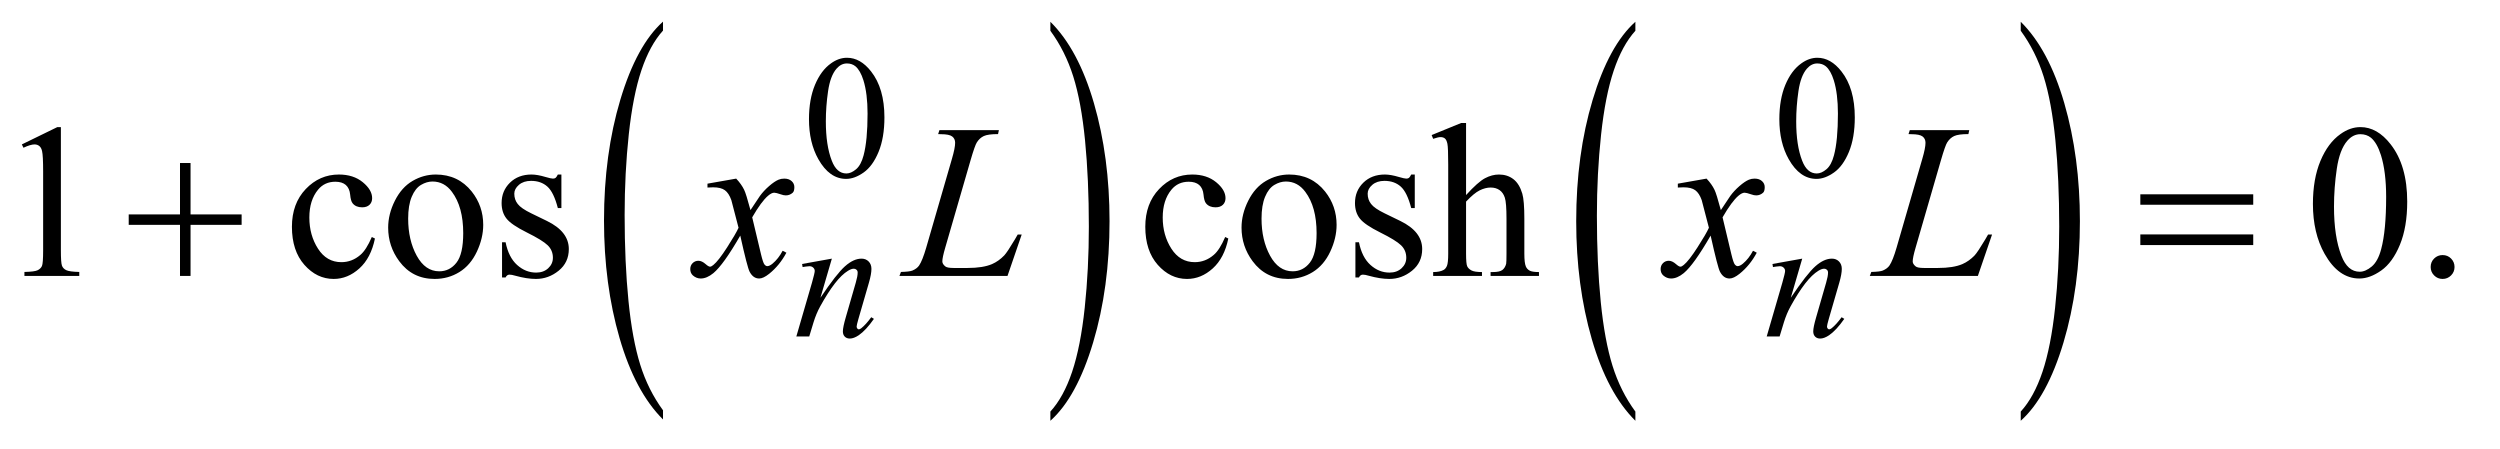
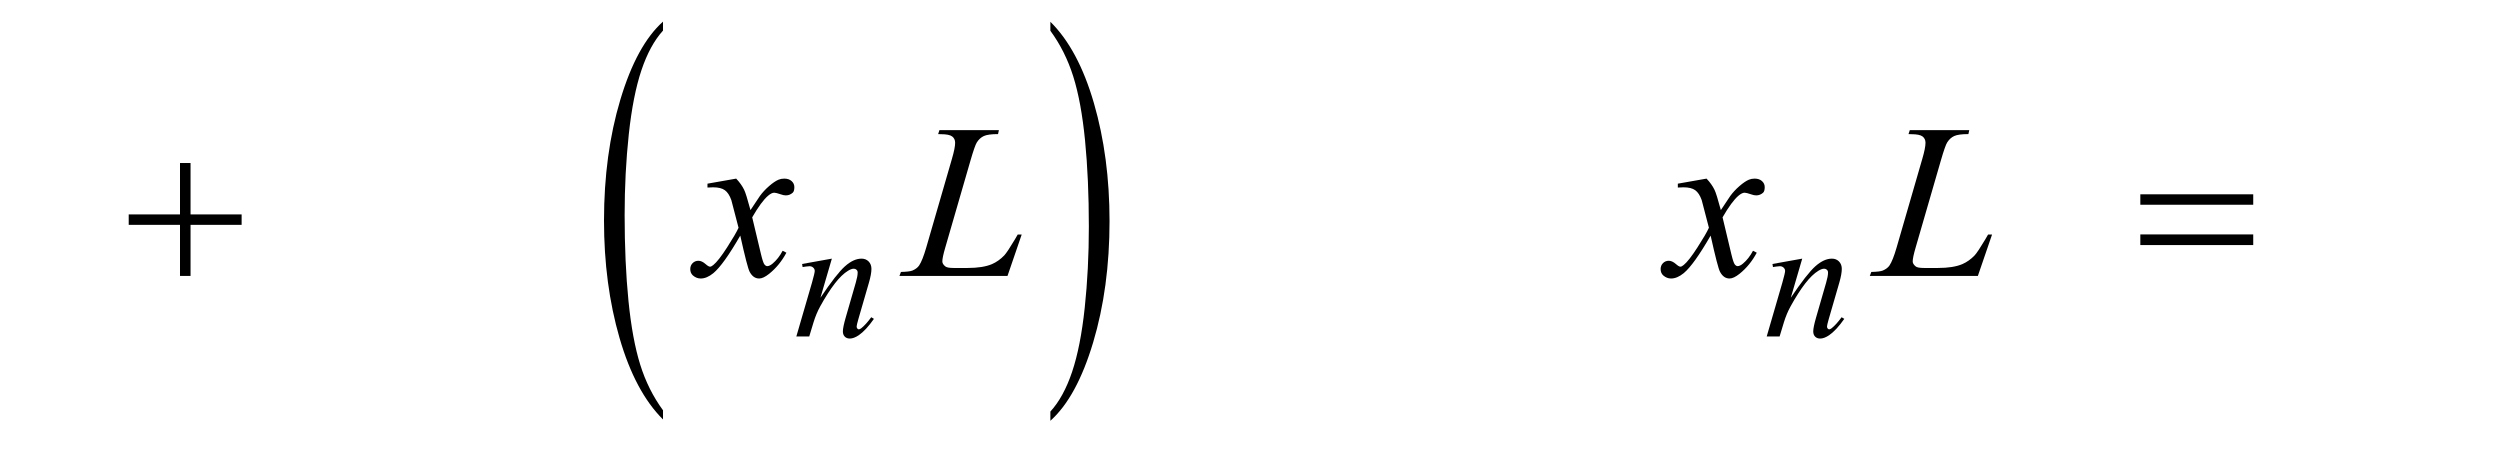
<svg xmlns="http://www.w3.org/2000/svg" stroke-dasharray="none" shape-rendering="auto" font-family="'Dialog'" text-rendering="auto" width="178" fill-opacity="1" color-interpolation="auto" color-rendering="auto" preserveAspectRatio="xMidYMid meet" font-size="12px" viewBox="0 0 178 32" fill="black" stroke="black" image-rendering="auto" stroke-miterlimit="10" stroke-linecap="square" stroke-linejoin="miter" font-style="normal" stroke-width="1" height="32" stroke-dashoffset="0" font-weight="normal" stroke-opacity="1">
  <defs id="genericDefs" />
  <g>
    <defs id="defs1">
      <clipPath clipPathUnits="userSpaceOnUse" id="clipPath1">
-         <path d="M0.925 1.463 L113.566 1.463 L113.566 21.611 L0.925 21.611 L0.925 1.463 Z" />
-       </clipPath>
+         </clipPath>
      <clipPath clipPathUnits="userSpaceOnUse" id="clipPath2">
        <path d="M29.551 46.754 L29.551 690.433 L3628.293 690.433 L3628.293 46.754 Z" />
      </clipPath>
    </defs>
    <g transform="scale(1.576,1.576) translate(-0.925,-1.463) matrix(0.031,0,0,0.031,0,0)">
      <path d="M996.062 645.109 L996.062 658.484 Q955.406 618.047 932.742 539.82 Q910.078 461.594 910.078 368.594 Q910.078 271.859 933.914 192.391 Q957.75 112.922 996.062 78.703 L996.062 91.766 Q976.906 112.922 964.602 149.625 Q952.297 186.328 946.219 242.781 Q940.141 299.234 940.141 360.5 Q940.141 429.859 945.75 485.852 Q951.359 541.844 962.883 578.703 Q974.406 615.562 996.062 645.109 Z" stroke="none" clip-path="url(#clipPath2)" />
    </g>
    <g transform="matrix(0.049,0,0,0.049,-1.458,-2.306)">
      <path d="M1556.016 91.766 L1556.016 78.703 Q1596.656 118.828 1619.32 197.055 Q1641.984 275.281 1641.984 368.281 Q1641.984 465.016 1618.156 544.641 Q1594.328 624.266 1556.016 658.484 L1556.016 645.109 Q1575.328 623.953 1587.633 587.25 Q1599.938 550.547 1605.93 494.25 Q1611.922 437.953 1611.922 376.375 Q1611.922 307.312 1606.398 251.172 Q1600.875 195.031 1589.266 158.172 Q1577.656 121.312 1556.016 91.766 Z" stroke="none" clip-path="url(#clipPath2)" />
    </g>
    <g transform="matrix(0.049,0,0,0.049,-1.458,-2.306)">
-       <path d="M2406.062 645.109 L2406.062 658.484 Q2365.406 618.047 2342.742 539.82 Q2320.078 461.594 2320.078 368.594 Q2320.078 271.859 2343.914 192.391 Q2367.75 112.922 2406.062 78.703 L2406.062 91.766 Q2386.906 112.922 2374.602 149.625 Q2362.297 186.328 2356.219 242.781 Q2350.141 299.234 2350.141 360.5 Q2350.141 429.859 2355.75 485.852 Q2361.359 541.844 2372.883 578.703 Q2384.406 615.562 2406.062 645.109 Z" stroke="none" clip-path="url(#clipPath2)" />
-     </g>
+       </g>
    <g transform="matrix(0.049,0,0,0.049,-1.458,-2.306)">
-       <path d="M2966.016 91.766 L2966.016 78.703 Q3006.656 118.828 3029.32 197.055 Q3051.984 275.281 3051.984 368.281 Q3051.984 465.016 3028.156 544.641 Q3004.328 624.266 2966.016 658.484 L2966.016 645.109 Q2985.328 623.953 2997.633 587.25 Q3009.938 550.547 3015.93 494.25 Q3021.922 437.953 3021.922 376.375 Q3021.922 307.312 3016.398 251.172 Q3010.875 195.031 2999.266 158.172 Q2987.656 121.312 2966.016 91.766 Z" stroke="none" clip-path="url(#clipPath2)" />
-     </g>
+       </g>
    <g transform="matrix(0.049,0,0,0.049,-1.458,-2.306)">
-       <path d="M1205.25 220.25 Q1205.25 191.25 1214 170.312 Q1222.75 149.375 1237.25 139.125 Q1248.5 131 1260.5 131 Q1280 131 1295.5 150.875 Q1314.875 175.5 1314.875 217.625 Q1314.875 247.125 1306.375 267.75 Q1297.875 288.375 1284.688 297.688 Q1271.5 307 1259.25 307 Q1235 307 1218.875 278.375 Q1205.25 254.25 1205.25 220.25 ZM1229.75 223.375 Q1229.75 258.375 1238.375 280.5 Q1245.5 299.125 1259.625 299.125 Q1266.375 299.125 1273.625 293.062 Q1280.875 287 1284.625 272.75 Q1290.375 251.25 1290.375 212.125 Q1290.375 183.125 1284.375 163.75 Q1279.875 149.375 1272.75 143.375 Q1267.625 139.25 1260.375 139.25 Q1251.875 139.25 1245.25 146.875 Q1236.25 157.25 1233 179.5 Q1229.75 201.75 1229.75 223.375 ZM2615.25 220.25 Q2615.25 191.25 2624 170.312 Q2632.75 149.375 2647.25 139.125 Q2658.5 131 2670.5 131 Q2690 131 2705.5 150.875 Q2724.875 175.5 2724.875 217.625 Q2724.875 247.125 2716.375 267.75 Q2707.875 288.375 2694.688 297.688 Q2681.5 307 2669.25 307 Q2645 307 2628.875 278.375 Q2615.25 254.25 2615.25 220.25 ZM2639.75 223.375 Q2639.75 258.375 2648.375 280.5 Q2655.5 299.125 2669.625 299.125 Q2676.375 299.125 2683.625 293.062 Q2690.875 287 2694.625 272.75 Q2700.375 251.25 2700.375 212.125 Q2700.375 183.125 2694.375 163.75 Q2689.875 149.375 2682.75 143.375 Q2677.625 139.25 2670.375 139.25 Q2661.875 139.25 2655.25 146.875 Q2646.25 157.25 2643 179.5 Q2639.75 201.75 2639.75 223.375 Z" stroke="none" clip-path="url(#clipPath2)" />
-     </g>
+       </g>
    <g transform="matrix(0.049,0,0,0.049,-1.458,-2.306)">
-       <path d="M61.5 256.906 L113.062 231.75 L118.219 231.75 L118.219 410.656 Q118.219 428.469 119.703 432.844 Q121.188 437.219 125.875 439.562 Q130.562 441.906 144.938 442.219 L144.938 448 L65.25 448 L65.25 442.219 Q80.25 441.906 84.625 439.641 Q89 437.375 90.719 433.547 Q92.438 429.719 92.438 410.656 L92.438 296.281 Q92.438 273.156 90.875 266.594 Q89.781 261.594 86.891 259.25 Q84 256.906 79.938 256.906 Q74.156 256.906 63.844 261.75 L61.5 256.906 ZM574.562 393.625 Q568.781 421.906 551.906 437.141 Q535.031 452.375 514.562 452.375 Q490.188 452.375 472.062 431.906 Q453.938 411.438 453.938 376.594 Q453.938 342.844 474.016 321.75 Q494.094 300.656 522.219 300.656 Q543.312 300.656 556.906 311.828 Q570.5 323 570.5 335.031 Q570.5 340.969 566.672 344.641 Q562.844 348.312 555.969 348.312 Q546.75 348.312 542.062 342.375 Q539.406 339.094 538.547 329.875 Q537.688 320.656 532.219 315.812 Q526.75 311.125 517.062 311.125 Q501.438 311.125 491.906 322.688 Q479.25 338 479.25 363.156 Q479.25 388.781 491.828 408.391 Q504.406 428 525.812 428 Q541.125 428 553.312 417.531 Q561.906 410.344 570.031 391.438 L574.562 393.625 ZM663 300.656 Q695.5 300.656 715.188 325.344 Q731.906 346.438 731.906 373.781 Q731.906 393 722.688 412.688 Q713.469 432.375 697.297 442.375 Q681.125 452.375 661.281 452.375 Q628.938 452.375 609.875 426.594 Q593.781 404.875 593.781 377.844 Q593.781 358.156 603.547 338.703 Q613.312 319.25 629.25 309.953 Q645.188 300.656 663 300.656 ZM658.156 310.812 Q649.875 310.812 641.516 315.734 Q633.156 320.656 628 333 Q622.844 345.344 622.844 364.719 Q622.844 395.969 635.266 418.625 Q647.688 441.281 668 441.281 Q683.156 441.281 693 428.781 Q702.844 416.281 702.844 385.812 Q702.844 347.688 686.438 325.812 Q675.344 310.812 658.156 310.812 ZM845.5 300.656 L845.5 349.406 L840.344 349.406 Q834.406 326.438 825.109 318.156 Q815.812 309.875 801.438 309.875 Q790.5 309.875 783.781 315.656 Q777.062 321.438 777.062 328.469 Q777.062 337.219 782.062 343.469 Q786.906 349.875 801.75 357.062 L824.562 368.156 Q856.281 383.625 856.281 408.938 Q856.281 428.469 841.516 440.422 Q826.75 452.375 808.469 452.375 Q795.344 452.375 778.469 447.688 Q773.312 446.125 770.031 446.125 Q766.438 446.125 764.406 450.188 L759.25 450.188 L759.25 399.094 L764.406 399.094 Q768.781 420.969 781.125 432.062 Q793.469 443.156 808.781 443.156 Q819.562 443.156 826.359 436.828 Q833.156 430.5 833.156 421.594 Q833.156 410.812 825.578 403.469 Q818 396.125 795.344 384.875 Q772.688 373.625 765.656 364.562 Q758.625 355.656 758.625 342.062 Q758.625 324.406 770.734 312.531 Q782.844 300.656 802.062 300.656 Q810.5 300.656 822.531 304.25 Q830.5 306.594 833.156 306.594 Q835.656 306.594 837.062 305.5 Q838.469 304.406 840.344 300.656 L845.5 300.656 ZM1814.562 393.625 Q1808.781 421.906 1791.906 437.141 Q1775.031 452.375 1754.562 452.375 Q1730.188 452.375 1712.062 431.906 Q1693.938 411.438 1693.938 376.594 Q1693.938 342.844 1714.016 321.75 Q1734.094 300.656 1762.219 300.656 Q1783.312 300.656 1796.906 311.828 Q1810.5 323 1810.5 335.031 Q1810.5 340.969 1806.672 344.641 Q1802.844 348.312 1795.969 348.312 Q1786.75 348.312 1782.062 342.375 Q1779.406 339.094 1778.547 329.875 Q1777.688 320.656 1772.219 315.812 Q1766.75 311.125 1757.062 311.125 Q1741.438 311.125 1731.906 322.688 Q1719.25 338 1719.25 363.156 Q1719.25 388.781 1731.828 408.391 Q1744.406 428 1765.812 428 Q1781.125 428 1793.312 417.531 Q1801.906 410.344 1810.031 391.438 L1814.562 393.625 ZM1903 300.656 Q1935.5 300.656 1955.188 325.344 Q1971.906 346.438 1971.906 373.781 Q1971.906 393 1962.688 412.688 Q1953.469 432.375 1937.297 442.375 Q1921.125 452.375 1901.281 452.375 Q1868.938 452.375 1849.875 426.594 Q1833.781 404.875 1833.781 377.844 Q1833.781 358.156 1843.547 338.703 Q1853.312 319.25 1869.25 309.953 Q1885.188 300.656 1903 300.656 ZM1898.156 310.812 Q1889.875 310.812 1881.516 315.734 Q1873.156 320.656 1868 333 Q1862.844 345.344 1862.844 364.719 Q1862.844 395.969 1875.266 418.625 Q1887.688 441.281 1908 441.281 Q1923.156 441.281 1933 428.781 Q1942.844 416.281 1942.844 385.812 Q1942.844 347.688 1926.438 325.812 Q1915.344 310.812 1898.156 310.812 ZM2085.5 300.656 L2085.5 349.406 L2080.344 349.406 Q2074.406 326.438 2065.109 318.156 Q2055.812 309.875 2041.438 309.875 Q2030.5 309.875 2023.781 315.656 Q2017.062 321.438 2017.062 328.469 Q2017.062 337.219 2022.062 343.469 Q2026.906 349.875 2041.75 357.062 L2064.562 368.156 Q2096.281 383.625 2096.281 408.938 Q2096.281 428.469 2081.516 440.422 Q2066.75 452.375 2048.469 452.375 Q2035.344 452.375 2018.469 447.688 Q2013.312 446.125 2010.031 446.125 Q2006.438 446.125 2004.406 450.188 L1999.25 450.188 L1999.25 399.094 L2004.406 399.094 Q2008.781 420.969 2021.125 432.062 Q2033.469 443.156 2048.781 443.156 Q2059.562 443.156 2066.359 436.828 Q2073.156 430.5 2073.156 421.594 Q2073.156 410.812 2065.578 403.469 Q2058 396.125 2035.344 384.875 Q2012.688 373.625 2005.656 364.562 Q1998.625 355.656 1998.625 342.062 Q1998.625 324.406 2010.734 312.531 Q2022.844 300.656 2042.062 300.656 Q2050.5 300.656 2062.531 304.25 Q2070.5 306.594 2073.156 306.594 Q2075.656 306.594 2077.062 305.5 Q2078.469 304.406 2080.344 300.656 L2085.5 300.656 ZM2160.031 225.812 L2160.031 330.5 Q2177.375 311.438 2187.531 306.047 Q2197.688 300.656 2207.844 300.656 Q2220.031 300.656 2228.781 307.375 Q2237.531 314.094 2241.75 328.469 Q2244.719 338.469 2244.719 365.031 L2244.719 415.656 Q2244.719 429.25 2246.906 434.25 Q2248.469 438 2252.219 440.188 Q2255.969 442.375 2265.969 442.375 L2265.969 448 L2195.656 448 L2195.656 442.375 L2198.938 442.375 Q2208.938 442.375 2212.844 439.328 Q2216.75 436.281 2218.312 430.344 Q2218.781 427.844 2218.781 415.656 L2218.781 365.031 Q2218.781 341.594 2216.359 334.25 Q2213.938 326.906 2208.625 323.234 Q2203.312 319.562 2195.812 319.562 Q2188.156 319.562 2179.875 323.625 Q2171.594 327.688 2160.031 340.031 L2160.031 415.656 Q2160.031 430.344 2161.672 433.938 Q2163.312 437.531 2167.766 439.953 Q2172.219 442.375 2183.156 442.375 L2183.156 448 L2112.219 448 L2112.219 442.375 Q2121.75 442.375 2127.219 439.406 Q2130.344 437.844 2132.219 433.469 Q2134.094 429.094 2134.094 415.656 L2134.094 286.125 Q2134.094 261.594 2132.922 255.969 Q2131.75 250.344 2129.328 248.312 Q2126.906 246.281 2122.844 246.281 Q2119.562 246.281 2112.219 248.781 L2110.031 243.312 L2152.844 225.812 L2160.031 225.812 ZM3390.562 343.312 Q3390.562 307.062 3401.5 280.891 Q3412.438 254.719 3430.562 241.906 Q3444.625 231.75 3459.625 231.75 Q3484 231.75 3503.375 256.594 Q3527.594 287.375 3527.594 340.031 Q3527.594 376.906 3516.969 402.688 Q3506.344 428.469 3489.859 440.109 Q3473.375 451.75 3458.062 451.75 Q3427.75 451.75 3407.594 415.969 Q3390.562 385.812 3390.562 343.312 ZM3421.188 347.219 Q3421.188 390.969 3431.969 418.625 Q3440.875 441.906 3458.531 441.906 Q3466.969 441.906 3476.031 434.328 Q3485.094 426.75 3489.781 408.938 Q3496.969 382.062 3496.969 333.156 Q3496.969 296.906 3489.469 272.688 Q3483.844 254.719 3474.938 247.219 Q3468.531 242.062 3459.469 242.062 Q3448.844 242.062 3440.562 251.594 Q3429.312 264.562 3425.25 292.375 Q3421.188 320.188 3421.188 347.219 ZM3579 417.688 Q3586.344 417.688 3591.344 422.766 Q3596.344 427.844 3596.344 435.031 Q3596.344 442.219 3591.266 447.297 Q3586.188 452.375 3579 452.375 Q3571.812 452.375 3566.734 447.297 Q3561.656 442.219 3561.656 435.031 Q3561.656 427.688 3566.734 422.688 Q3571.812 417.688 3579 417.688 Z" stroke="none" clip-path="url(#clipPath2)" />
-     </g>
+       </g>
    <g transform="matrix(0.049,0,0,0.049,-1.458,-2.306)">
      <path d="M1238.5 422.875 L1221.875 479.75 Q1245.25 444.875 1257.688 433.875 Q1270.125 422.875 1281.625 422.875 Q1287.875 422.875 1291.938 427 Q1296 431.125 1296 437.75 Q1296 445.25 1292.375 457.75 L1277.125 510.375 Q1274.5 519.5 1274.5 521.5 Q1274.5 523.25 1275.5 524.438 Q1276.5 525.625 1277.625 525.625 Q1279.125 525.625 1281.25 524 Q1287.875 518.75 1295.75 508 L1299.625 510.375 Q1288 527 1277.625 534.125 Q1270.375 539 1264.625 539 Q1260 539 1257.25 536.188 Q1254.5 533.375 1254.5 528.625 Q1254.5 522.625 1258.75 508 L1273.25 457.75 Q1276 448.375 1276 443.125 Q1276 440.625 1274.375 439.062 Q1272.75 437.5 1270.375 437.5 Q1266.875 437.5 1262 440.5 Q1252.75 446.125 1242.75 459.062 Q1232.75 472 1221.625 492.125 Q1215.75 502.75 1211.875 515.375 L1205.625 536 L1186.875 536 L1209.625 457.75 Q1213.625 443.625 1213.625 440.75 Q1213.625 438 1211.438 435.938 Q1209.25 433.875 1206 433.875 Q1204.5 433.875 1200.75 434.375 L1196 435.125 L1195.25 430.625 L1238.5 422.875 ZM2648.5 422.875 L2631.875 479.75 Q2655.25 444.875 2667.688 433.875 Q2680.125 422.875 2691.625 422.875 Q2697.875 422.875 2701.938 427 Q2706 431.125 2706 437.75 Q2706 445.25 2702.375 457.75 L2687.125 510.375 Q2684.5 519.5 2684.5 521.5 Q2684.5 523.25 2685.5 524.438 Q2686.5 525.625 2687.625 525.625 Q2689.125 525.625 2691.25 524 Q2697.875 518.75 2705.75 508 L2709.625 510.375 Q2698 527 2687.625 534.125 Q2680.375 539 2674.625 539 Q2670 539 2667.25 536.188 Q2664.5 533.375 2664.5 528.625 Q2664.5 522.625 2668.75 508 L2683.25 457.75 Q2686 448.375 2686 443.125 Q2686 440.625 2684.375 439.062 Q2682.75 437.5 2680.375 437.5 Q2676.875 437.5 2672 440.5 Q2662.75 446.125 2652.75 459.062 Q2642.75 472 2631.625 492.125 Q2625.75 502.75 2621.875 515.375 L2615.625 536 L2596.875 536 L2619.625 457.75 Q2623.625 443.625 2623.625 440.75 Q2623.625 438 2621.438 435.938 Q2619.25 433.875 2616 433.875 Q2614.5 433.875 2610.75 434.375 L2606 435.125 L2605.25 430.625 L2648.5 422.875 Z" stroke="none" clip-path="url(#clipPath2)" />
    </g>
    <g transform="matrix(0.049,0,0,0.049,-1.458,-2.306)">
      <path d="M1099.469 306.594 Q1107.125 314.719 1111.031 322.844 Q1113.844 328.469 1120.25 352.375 L1134 331.75 Q1139.469 324.25 1147.281 317.453 Q1155.094 310.656 1161.031 308.156 Q1164.781 306.594 1169.312 306.594 Q1176.031 306.594 1180.016 310.188 Q1184 313.781 1184 318.938 Q1184 324.875 1181.656 327.062 Q1177.281 330.969 1171.656 330.969 Q1168.375 330.969 1164.625 329.562 Q1157.281 327.062 1154.781 327.062 Q1151.031 327.062 1145.875 331.438 Q1136.188 339.562 1122.75 362.844 L1135.562 416.594 Q1138.531 428.938 1140.562 431.359 Q1142.594 433.781 1144.625 433.781 Q1147.906 433.781 1152.281 430.188 Q1160.875 423 1166.969 411.438 L1172.438 414.25 Q1162.594 432.688 1147.438 444.875 Q1138.844 451.75 1132.906 451.75 Q1124.156 451.75 1119 441.906 Q1115.719 435.812 1105.406 389.406 Q1081.031 431.75 1066.344 443.938 Q1056.812 451.75 1047.906 451.75 Q1041.656 451.75 1036.5 447.219 Q1032.75 443.781 1032.75 438 Q1032.75 432.844 1036.188 429.406 Q1039.625 425.969 1044.625 425.969 Q1049.625 425.969 1055.25 430.969 Q1059.312 434.562 1061.5 434.562 Q1063.375 434.562 1066.344 432.062 Q1073.688 426.125 1086.344 406.438 Q1099 386.75 1102.906 378 Q1093.219 340.031 1092.438 337.844 Q1088.844 327.688 1083.062 323.469 Q1077.281 319.25 1066.031 319.25 Q1062.438 319.25 1057.75 319.562 L1057.75 313.938 L1099.469 306.594 ZM1493.719 448 L1336.688 448 L1338.875 442.219 Q1351.375 441.906 1355.594 440.188 Q1362.156 437.375 1365.281 432.844 Q1370.125 425.656 1375.594 406.906 L1412.938 278 Q1417.625 262.062 1417.625 254.562 Q1417.625 248.625 1413.328 245.344 Q1409.031 242.062 1397.156 242.062 Q1394.5 242.062 1392.938 241.906 L1394.812 236.125 L1481.219 236.125 L1479.969 241.906 Q1465.438 241.906 1459.344 244.719 Q1453.25 247.531 1449.188 253.938 Q1446.375 258.156 1439.969 280.188 L1403.25 406.906 Q1399.031 421.281 1399.031 426.906 Q1399.031 430.656 1403.25 434.094 Q1405.906 436.438 1415.281 436.438 L1435.75 436.438 Q1458.094 436.438 1471.219 430.812 Q1480.906 426.594 1489.031 418.156 Q1493.406 413.469 1504.5 394.875 L1508.562 387.844 L1514.344 387.844 L1493.719 448 ZM2509.469 306.594 Q2517.125 314.719 2521.031 322.844 Q2523.844 328.469 2530.25 352.375 L2544 331.75 Q2549.469 324.25 2557.281 317.453 Q2565.094 310.656 2571.031 308.156 Q2574.781 306.594 2579.312 306.594 Q2586.031 306.594 2590.016 310.188 Q2594 313.781 2594 318.938 Q2594 324.875 2591.656 327.062 Q2587.281 330.969 2581.656 330.969 Q2578.375 330.969 2574.625 329.562 Q2567.281 327.062 2564.781 327.062 Q2561.031 327.062 2555.875 331.438 Q2546.188 339.562 2532.75 362.844 L2545.562 416.594 Q2548.531 428.938 2550.562 431.359 Q2552.594 433.781 2554.625 433.781 Q2557.906 433.781 2562.281 430.188 Q2570.875 423 2576.969 411.438 L2582.438 414.25 Q2572.594 432.688 2557.438 444.875 Q2548.844 451.75 2542.906 451.75 Q2534.156 451.75 2529 441.906 Q2525.719 435.812 2515.406 389.406 Q2491.031 431.75 2476.344 443.938 Q2466.812 451.75 2457.906 451.75 Q2451.656 451.75 2446.5 447.219 Q2442.75 443.781 2442.75 438 Q2442.75 432.844 2446.188 429.406 Q2449.625 425.969 2454.625 425.969 Q2459.625 425.969 2465.25 430.969 Q2469.312 434.562 2471.5 434.562 Q2473.375 434.562 2476.344 432.062 Q2483.688 426.125 2496.344 406.438 Q2509 386.75 2512.906 378 Q2503.219 340.031 2502.438 337.844 Q2498.844 327.688 2493.062 323.469 Q2487.281 319.25 2476.031 319.25 Q2472.438 319.25 2467.75 319.562 L2467.75 313.938 L2509.469 306.594 ZM2903.719 448 L2746.688 448 L2748.875 442.219 Q2761.375 441.906 2765.594 440.188 Q2772.156 437.375 2775.281 432.844 Q2780.125 425.656 2785.594 406.906 L2822.938 278 Q2827.625 262.062 2827.625 254.562 Q2827.625 248.625 2823.328 245.344 Q2819.031 242.062 2807.156 242.062 Q2804.5 242.062 2802.938 241.906 L2804.812 236.125 L2891.219 236.125 L2889.969 241.906 Q2875.438 241.906 2869.344 244.719 Q2863.25 247.531 2859.188 253.938 Q2856.375 258.156 2849.969 280.188 L2813.25 406.906 Q2809.031 421.281 2809.031 426.906 Q2809.031 430.656 2813.25 434.094 Q2815.906 436.438 2825.281 436.438 L2845.75 436.438 Q2868.094 436.438 2881.219 430.812 Q2890.906 426.594 2899.031 418.156 Q2903.406 413.469 2914.5 394.875 L2918.562 387.844 L2924.344 387.844 L2903.719 448 Z" stroke="none" clip-path="url(#clipPath2)" />
    </g>
    <g transform="matrix(0.049,0,0,0.049,-1.458,-2.306)">
      <path d="M291.312 283.938 L306.625 283.938 L306.625 358.625 L380.844 358.625 L380.844 373.781 L306.625 373.781 L306.625 448 L291.312 448 L291.312 373.781 L216.781 373.781 L216.781 358.625 L291.312 358.625 L291.312 283.938 ZM3139.781 329.406 L3303.844 329.406 L3303.844 344.562 L3139.781 344.562 L3139.781 329.406 ZM3139.781 387.688 L3303.844 387.688 L3303.844 403.156 L3139.781 403.156 L3139.781 387.688 Z" stroke="none" clip-path="url(#clipPath2)" />
    </g>
  </g>
</svg>